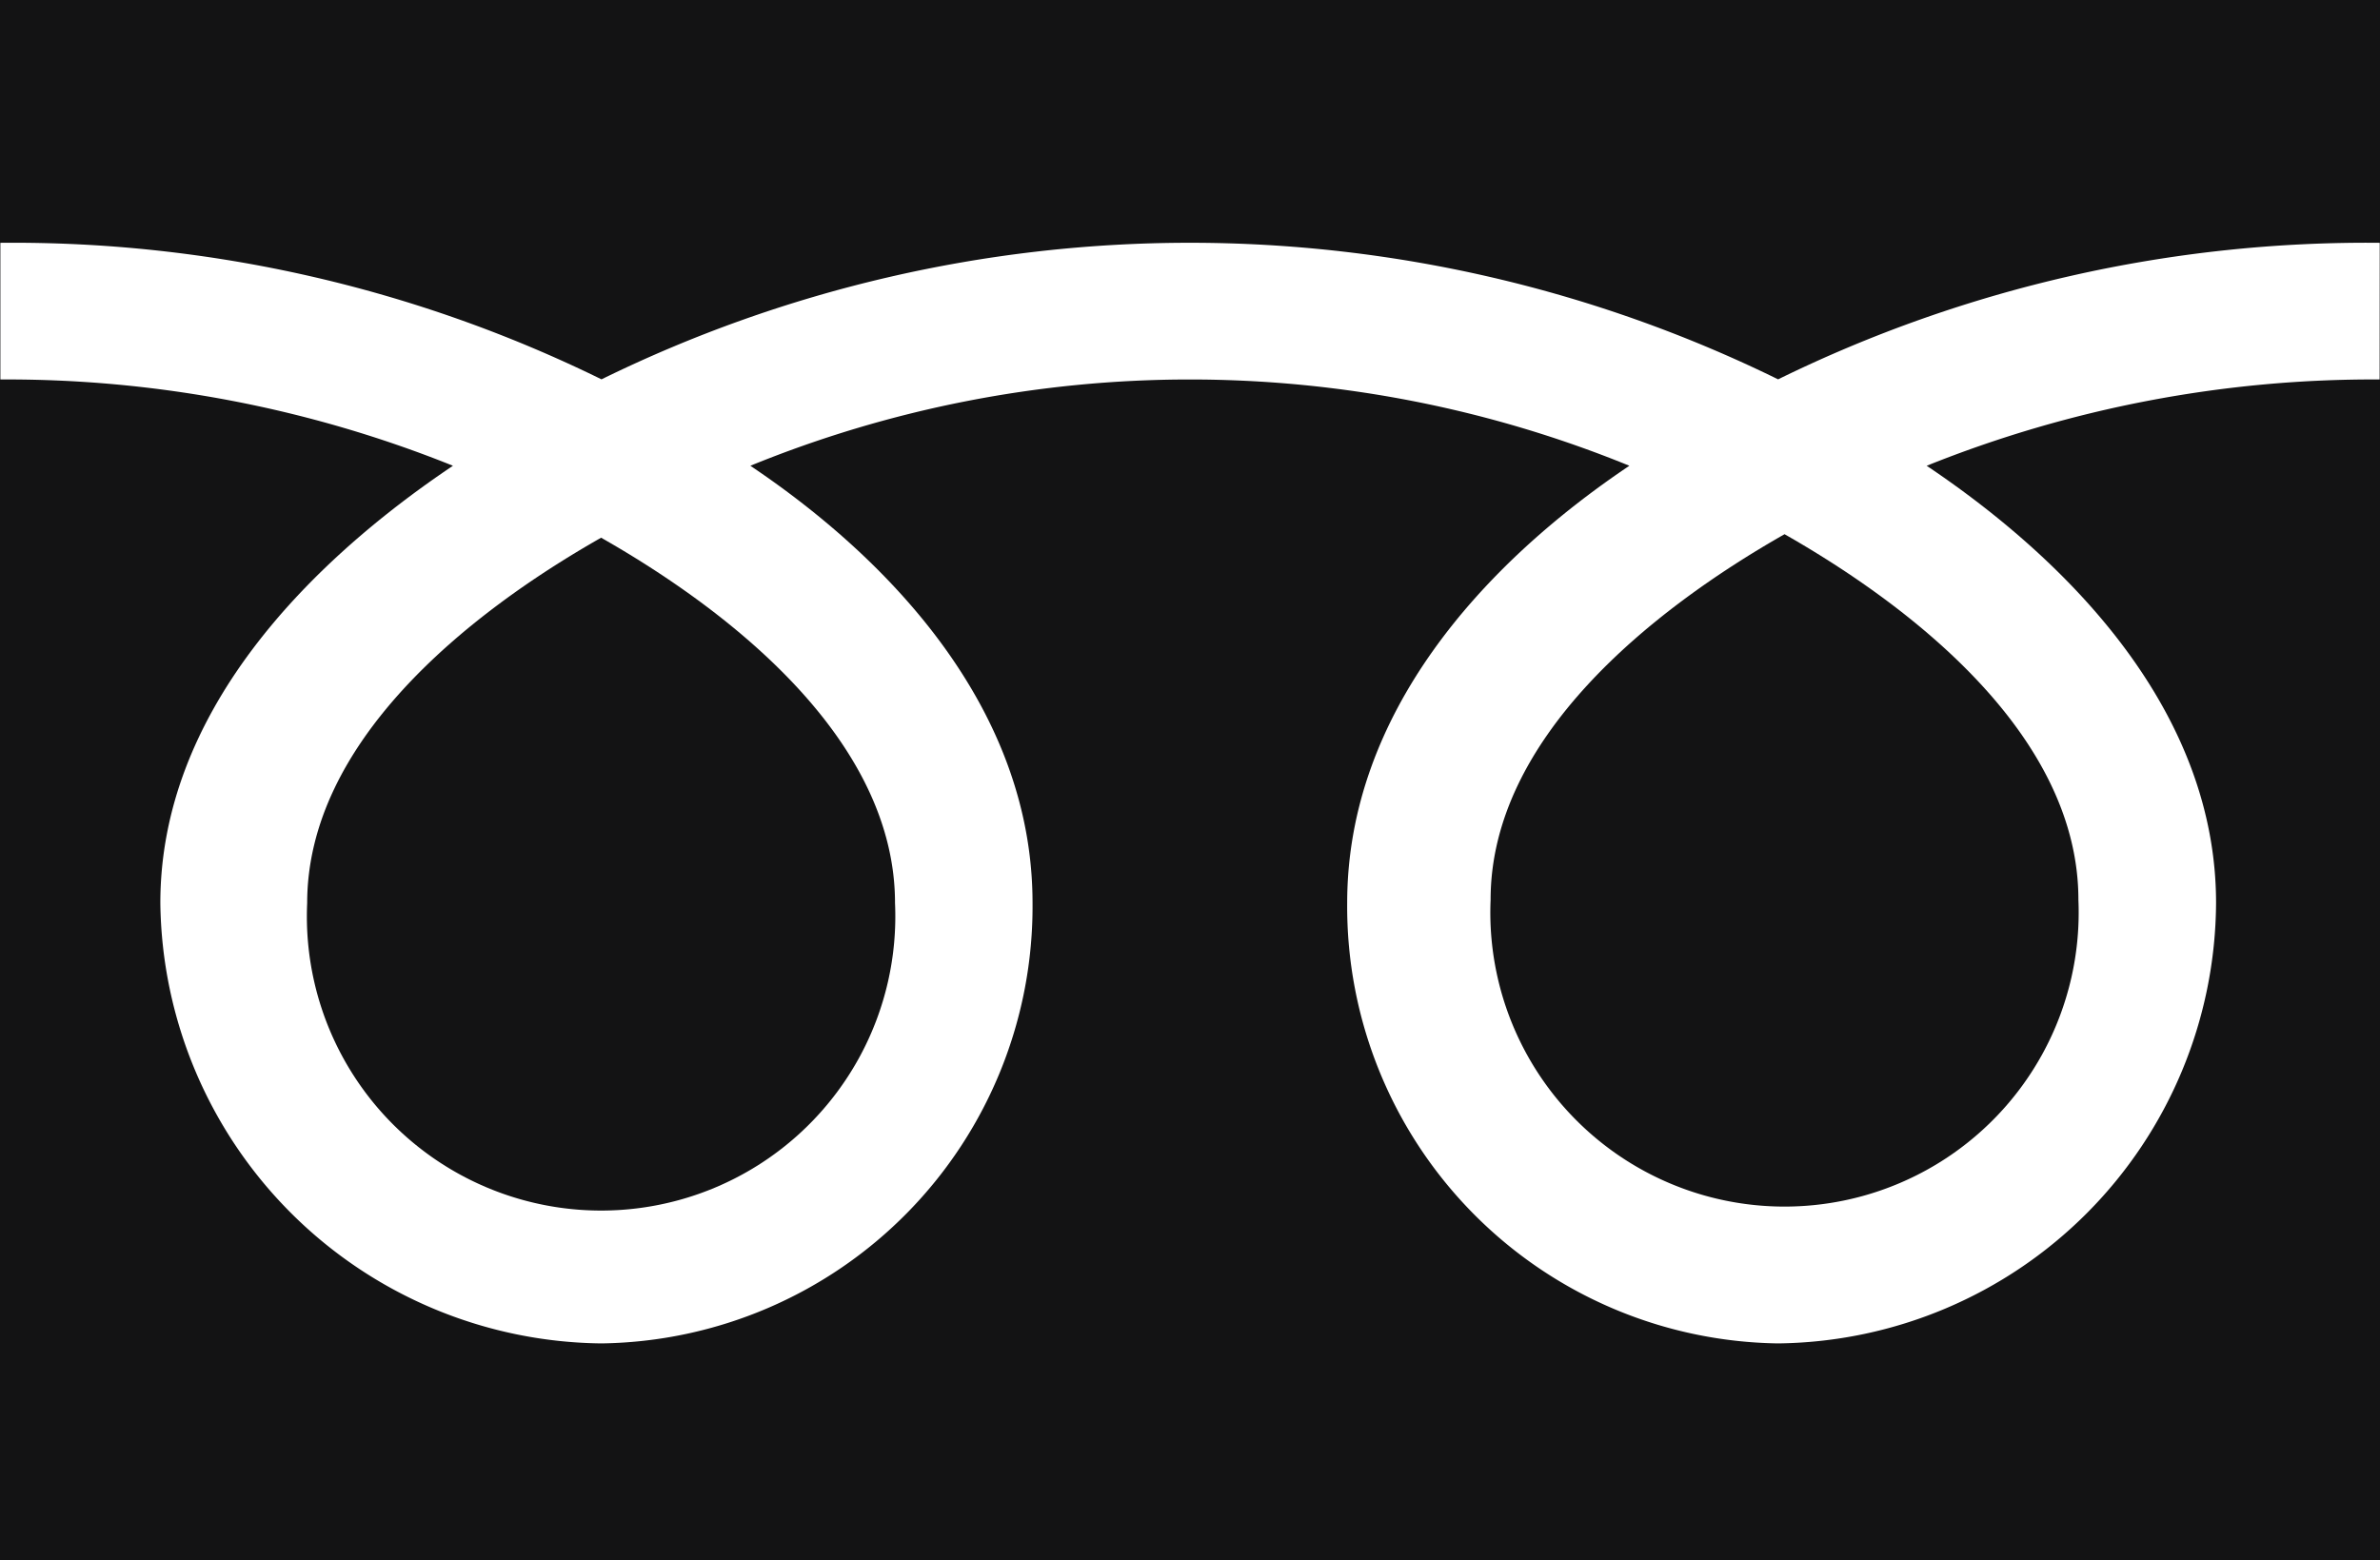
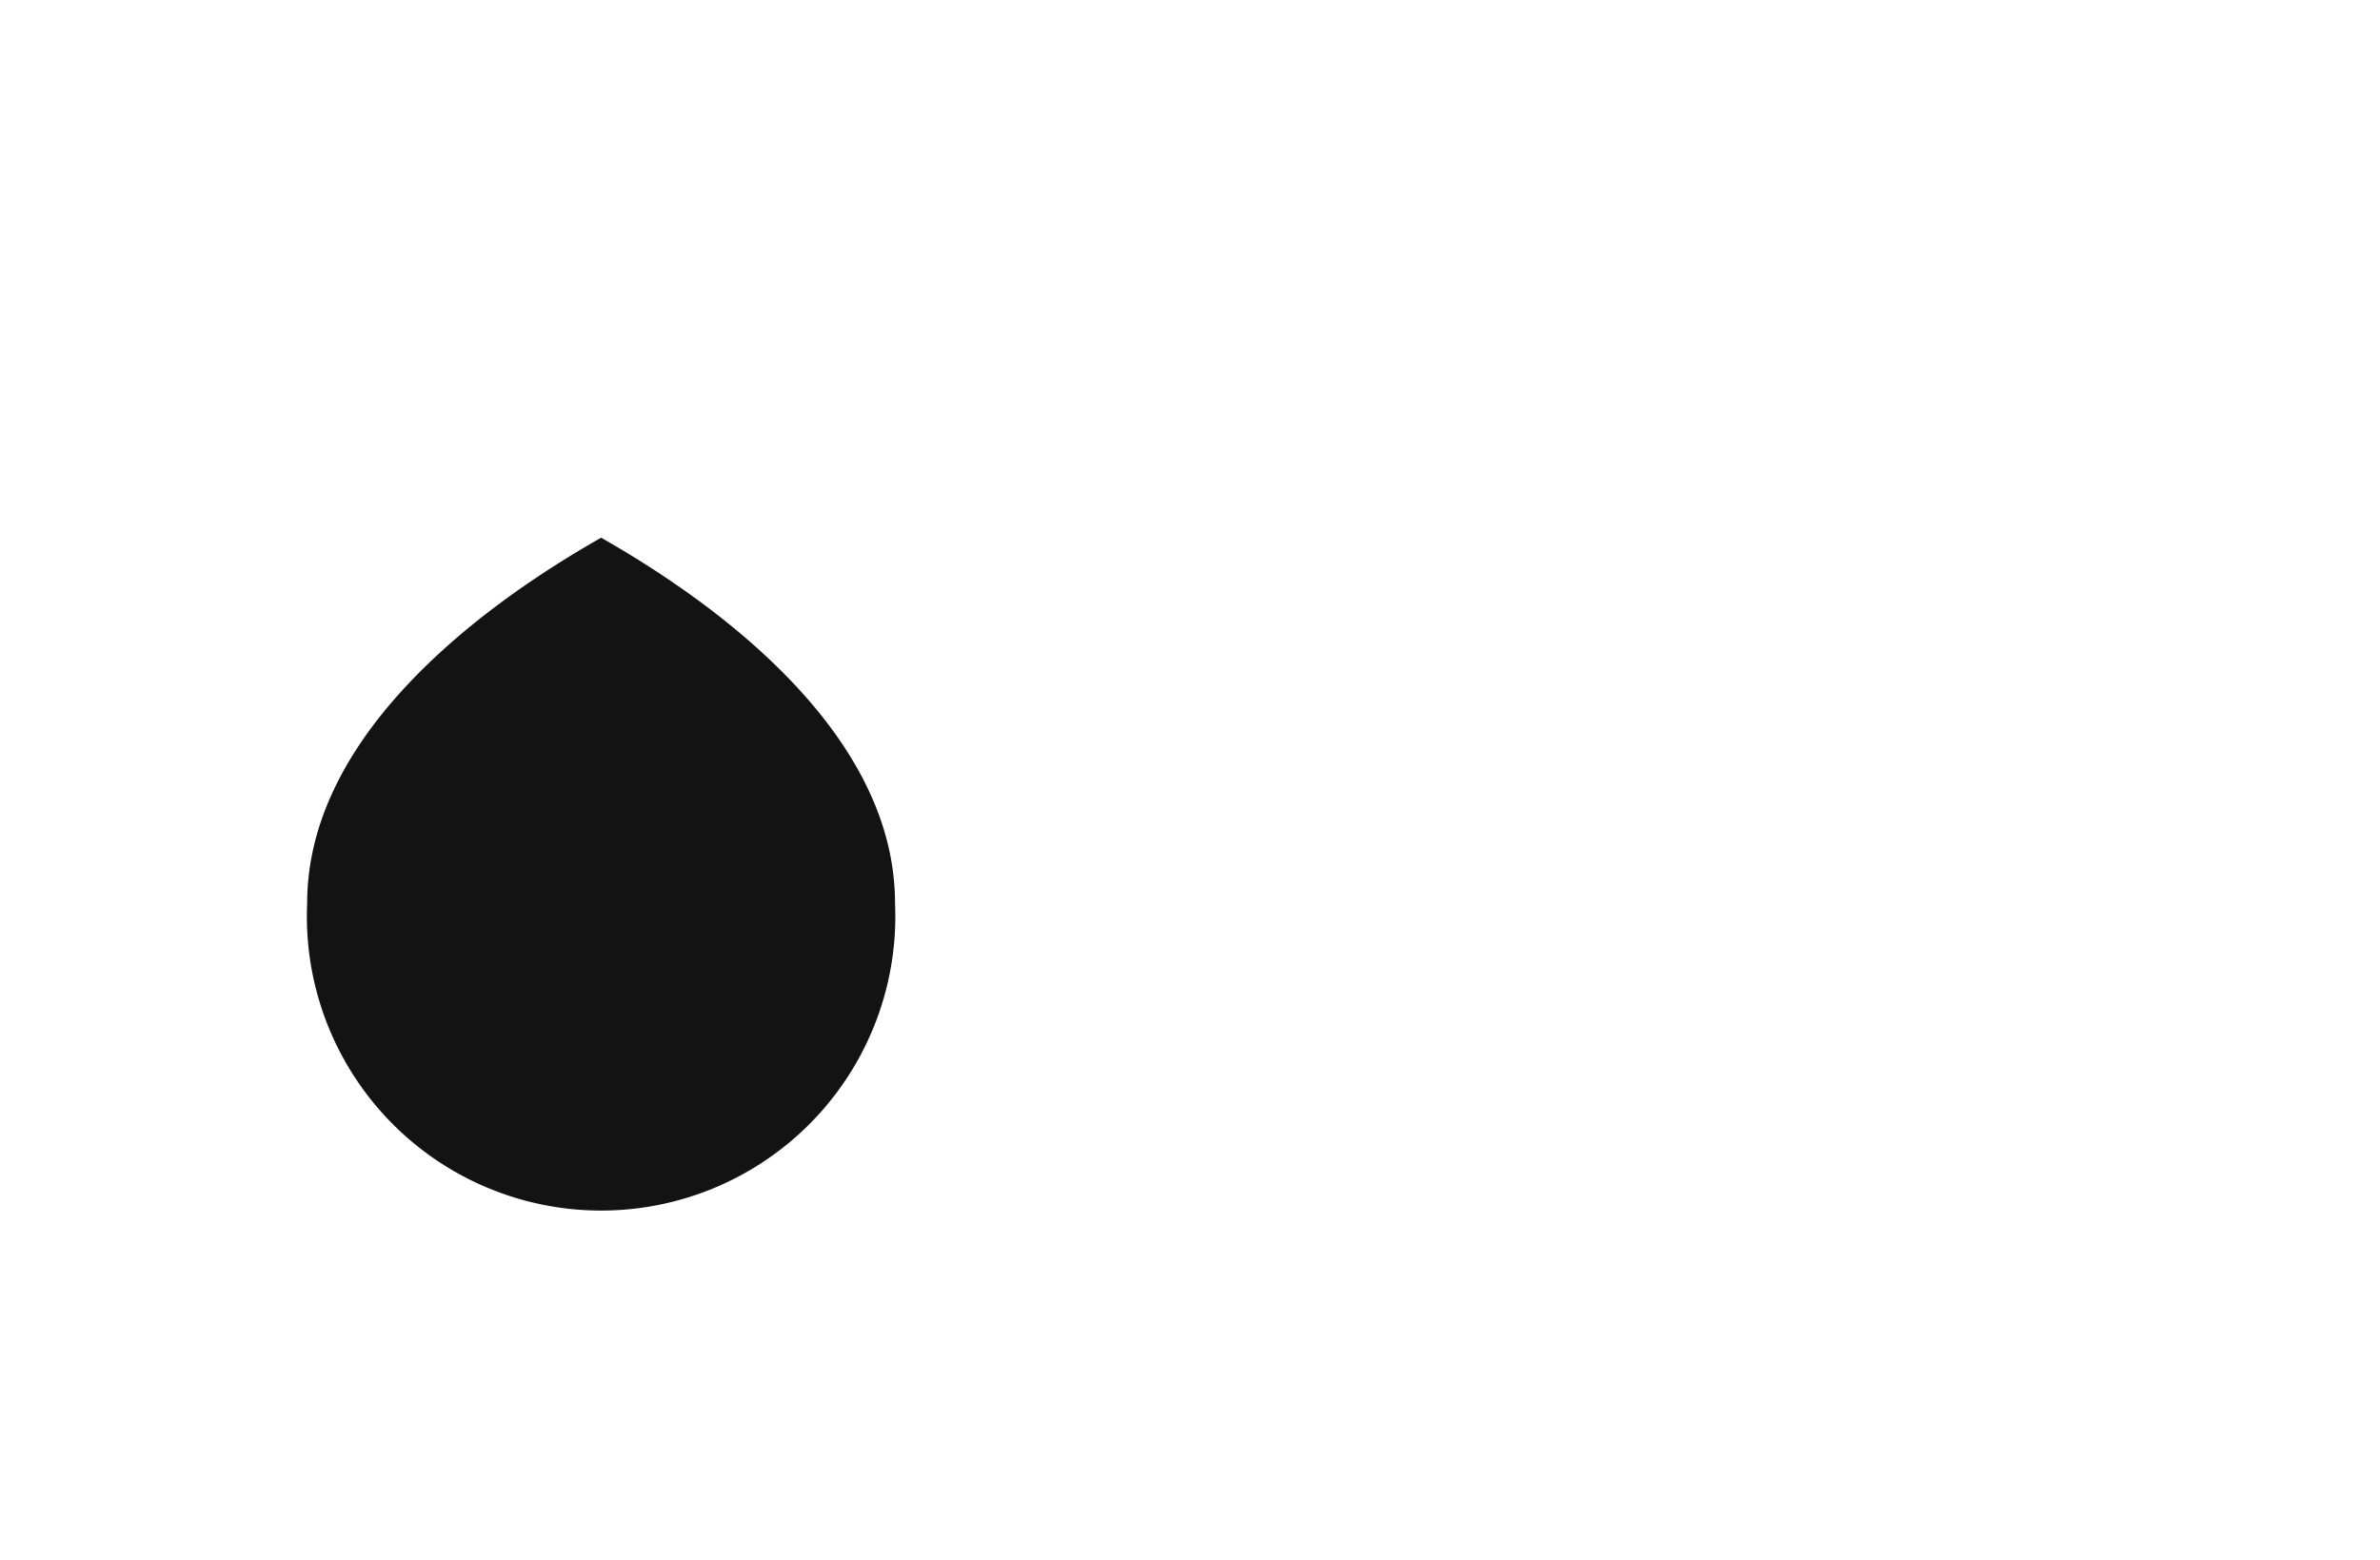
<svg xmlns="http://www.w3.org/2000/svg" width="51.625" height="33.853" viewBox="0 0 51.625 33.853">
  <g id="グループ_3095" data-name="グループ 3095" transform="translate(0)">
-     <path id="パス_2029" data-name="パス 2029" d="M523.34,65.97a6.381,6.381,0,1,0,12.75,0c0-3.484-3.447-6.263-6.374-7.93C526.788,59.706,523.34,62.487,523.34,65.97Z" transform="translate(-491.007 -46.45)" fill="#131314" />
-     <path id="パス_2030" data-name="パス 2030" d="M495.6,66.05a6.382,6.382,0,1,0,12.751,0c0-3.483-3.448-6.263-6.375-7.928C499.043,59.788,495.6,62.569,495.6,66.05Z" transform="translate(-488.937 -46.456)" fill="#131314" />
-     <path id="パス_2031" data-name="パス 2031" d="M488.467,45.632V79.485h51.625V45.632Zm51.617,8.233a25.965,25.965,0,0,0-9.825,1.872c3.191,2.142,6.277,5.389,6.277,9.486a9.609,9.609,0,0,1-9.5,9.555,9.479,9.479,0,0,1-9.347-9.555c0-4.1,2.932-7.344,6.121-9.486a25.214,25.214,0,0,0-19.067,0c3.189,2.142,6.121,5.389,6.121,9.486a9.479,9.479,0,0,1-9.349,9.555,9.669,9.669,0,0,1-9.57-9.555c0-4.1,3.158-7.344,6.347-9.486a25.917,25.917,0,0,0-9.817-1.872V50.9a28.944,28.944,0,0,1,13.039,2.962,28.962,28.962,0,0,1,25.522,0,28.974,28.974,0,0,1,13.05-2.962Z" transform="translate(-488.467 -45.632)" fill="#131314" />
+     <path id="パス_2030" data-name="パス 2030" d="M495.6,66.05a6.382,6.382,0,1,0,12.751,0c0-3.483-3.448-6.263-6.375-7.928C499.043,59.788,495.6,62.569,495.6,66.05" transform="translate(-488.937 -46.456)" fill="#131314" />
  </g>
</svg>